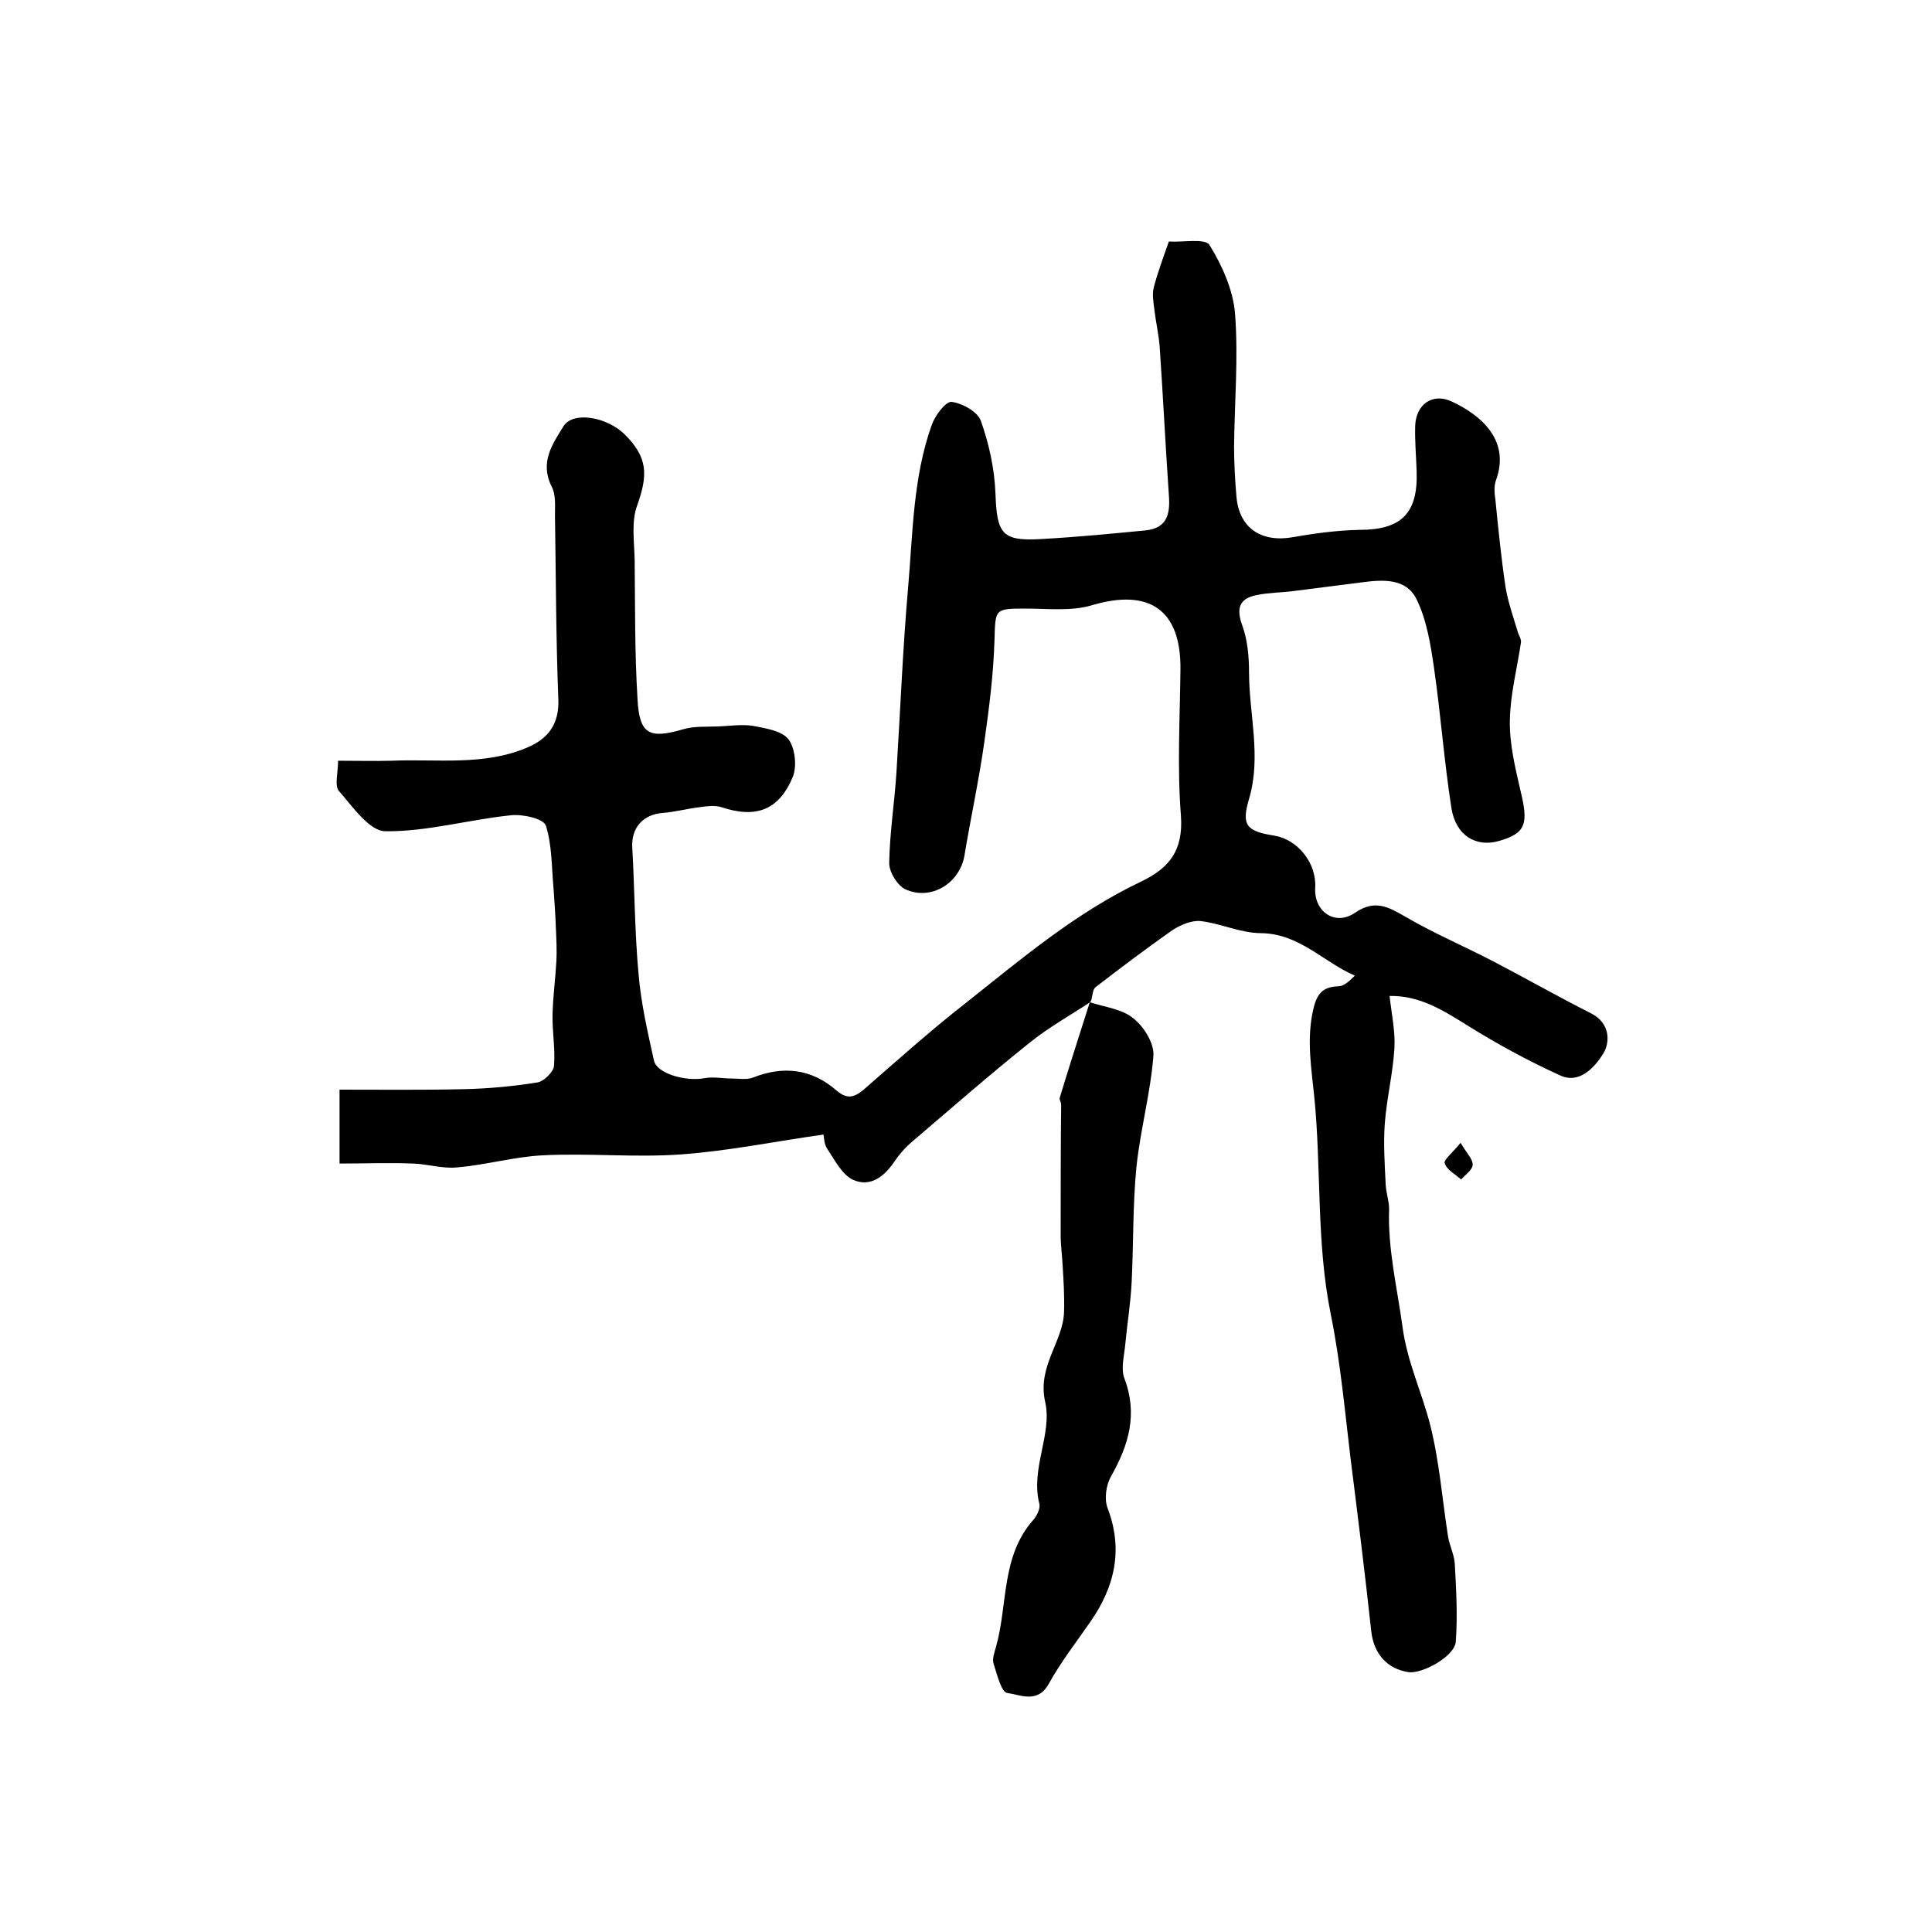
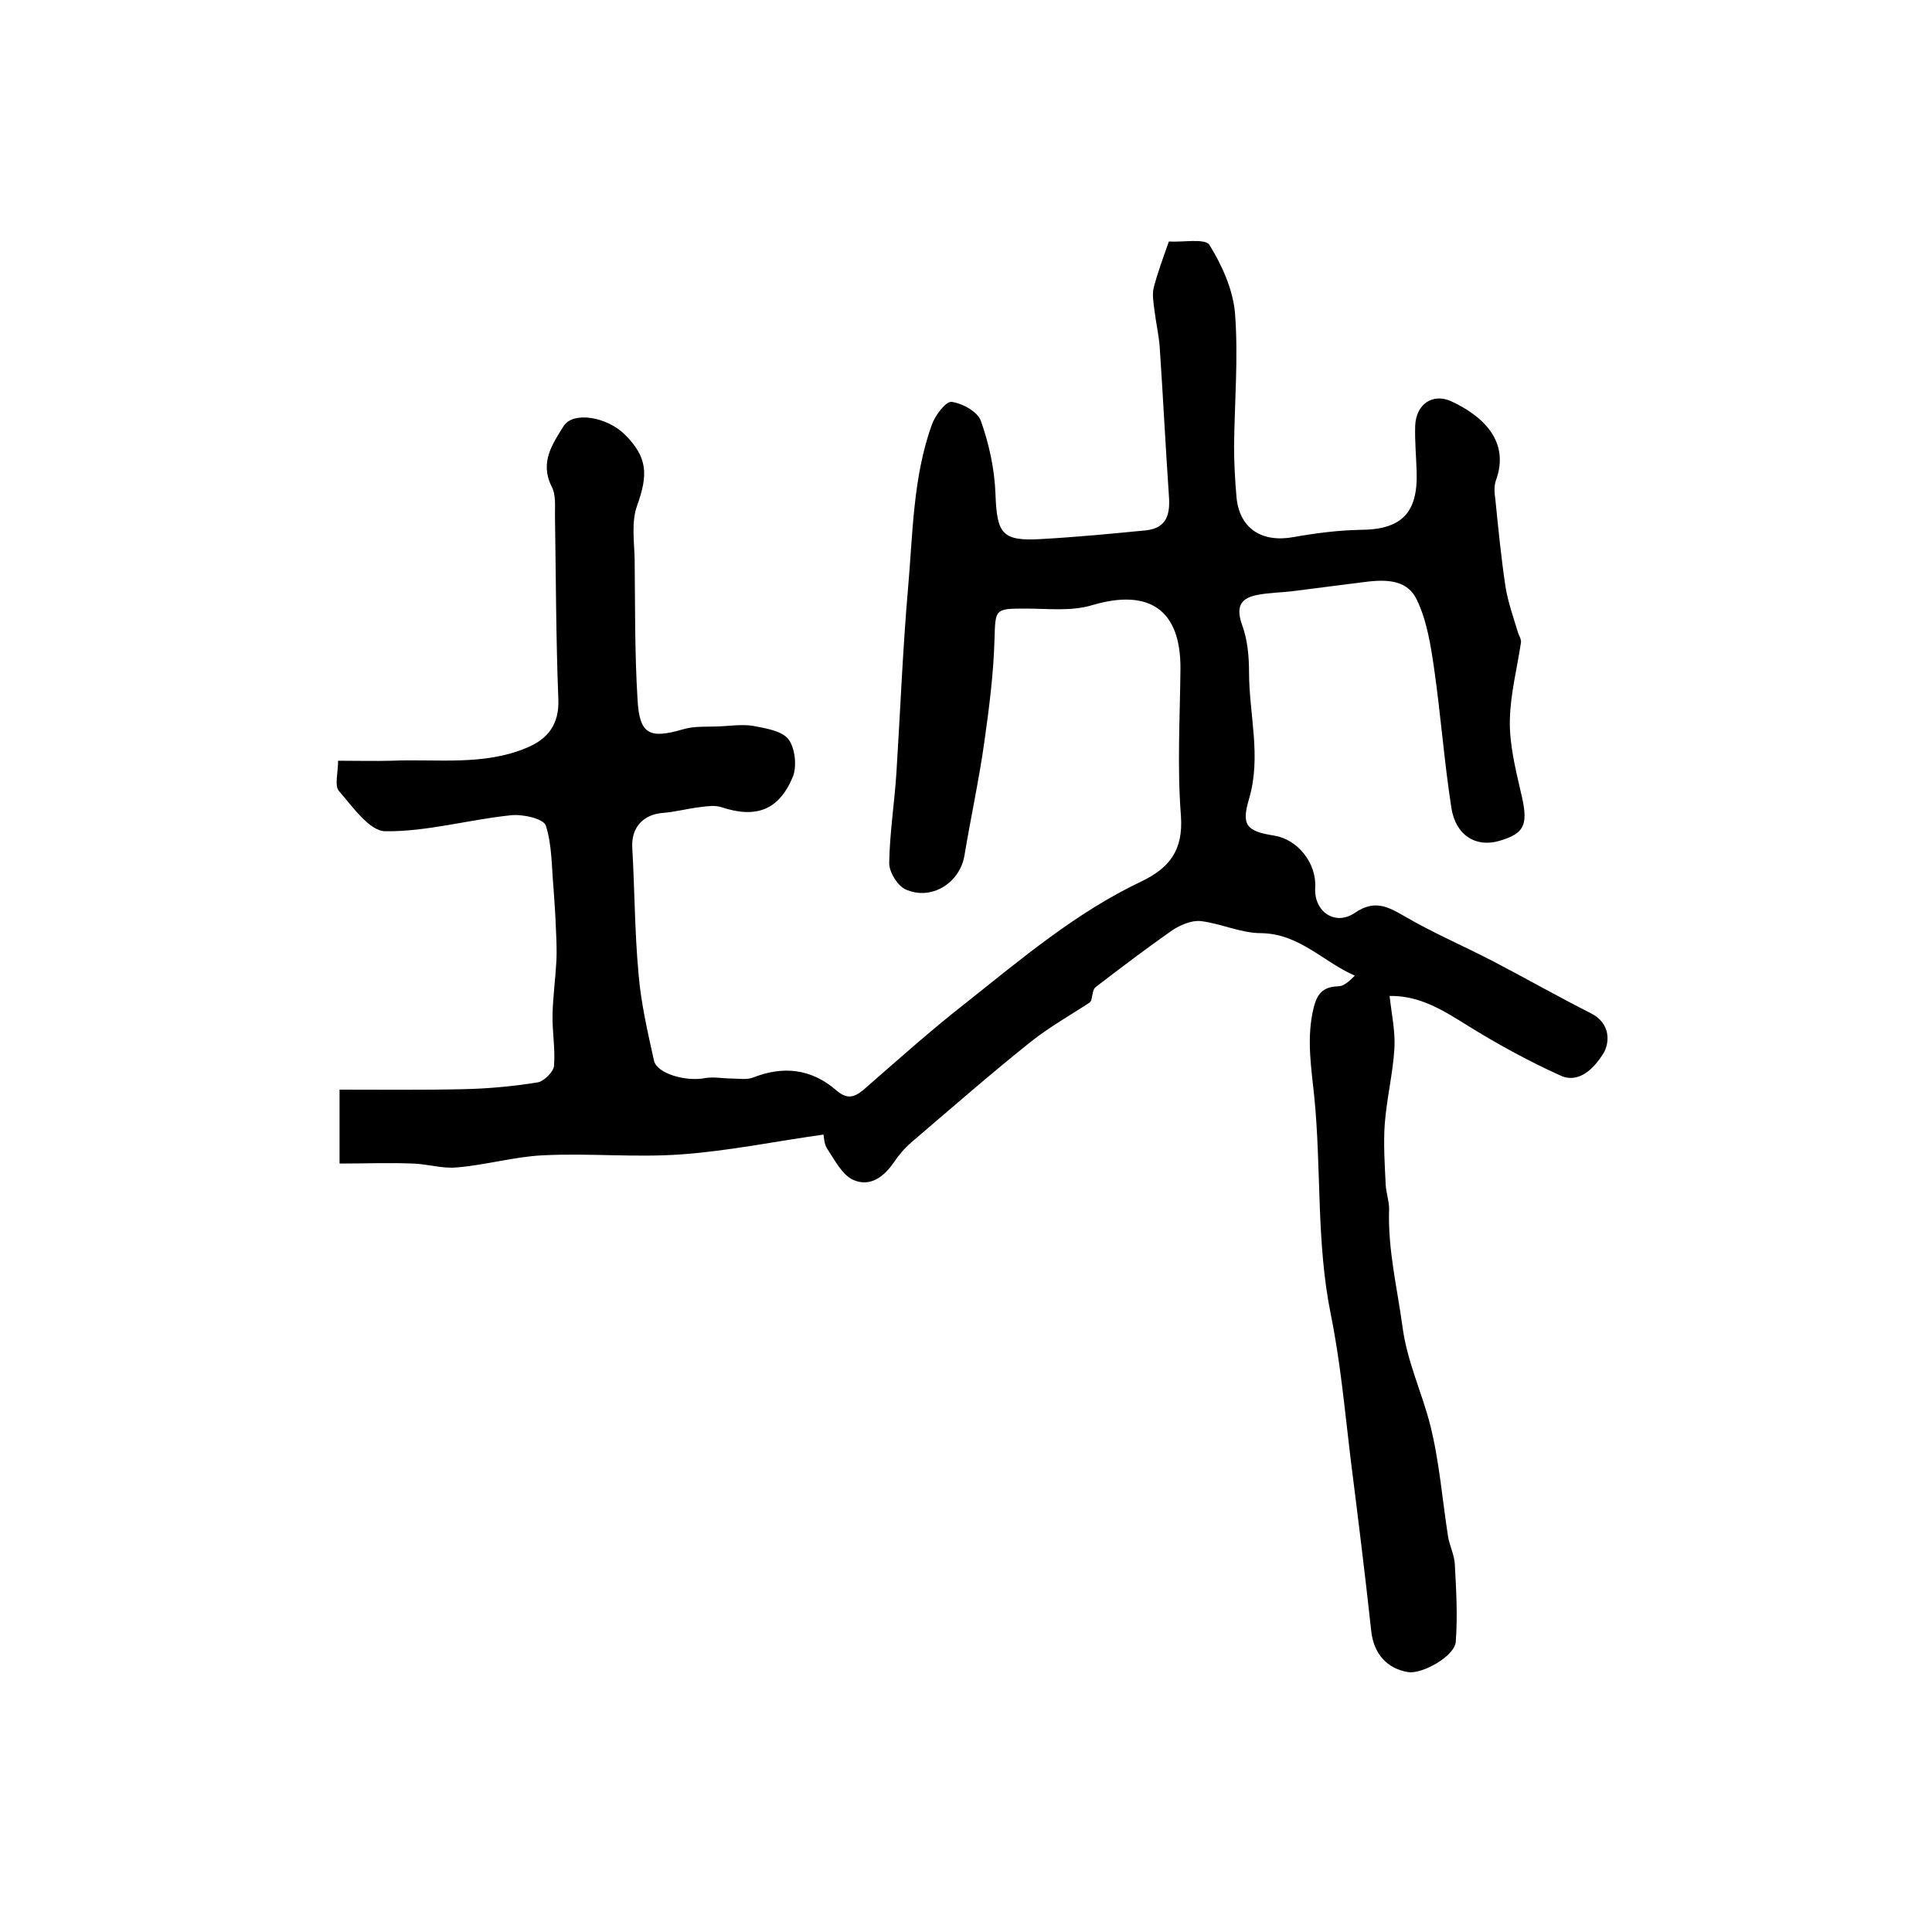
<svg xmlns="http://www.w3.org/2000/svg" version="1.1" id="图层_1" x="0px" y="0px" viewBox="0 0 400 400" style="enable-background:new 0 0 400 400;" xml:space="preserve">
  <style type="text/css">
	.st0{fill:#FFFFFF;}
</style>
  <g>
    <path d="M225.7,207.5c-4.1,2.7-8.4,5.1-12.3,8.2c-8.4,6.7-16.5,13.8-24.7,20.8c-1.4,1.2-2.6,2.6-3.6,4.1c-2.1,3.1-5,5.2-8.4,3.7   c-2.3-1-3.8-4-5.4-6.4c-0.7-1-0.7-2.5-0.8-3c-10,1.4-19.7,3.4-29.4,4.1c-9.6,0.7-19.2-0.3-28.8,0.2c-5.9,0.3-11.7,2-17.7,2.5   c-3,0.3-6-0.7-9.1-0.8c-5-0.2-9.9,0-15.2,0c0-5.5,0-10.1,0-15.3c8.5,0,17.1,0.1,25.7-0.1c5.1-0.1,10.3-0.6,15.3-1.4   c1.3-0.2,3.3-2.2,3.4-3.4c0.3-3.6-0.4-7.2-0.3-10.8c0.1-3.7,0.6-7.3,0.8-11c0.1-2.1,0-4.3-0.1-6.5c-0.1-2.9-0.3-5.7-0.5-8.5   c-0.4-4.4-0.3-9-1.6-13c-0.5-1.4-4.8-2.4-7.3-2.1c-8.7,0.9-17.3,3.4-25.9,3.3c-3.3,0-6.8-5.1-9.6-8.3c-1-1.1-0.2-3.8-0.2-6.3   c4,0,7.5,0.1,11.1,0c9.4-0.4,19,1.1,28-2.7c4.3-1.8,6.7-4.8,6.5-10c-0.5-12.7-0.5-25.4-0.7-38.2c0-2,0.2-4.2-0.7-5.9   c-2.5-5,0.2-8.8,2.5-12.5c2-3.1,9-1.9,12.7,1.8c4.7,4.7,4.8,8.3,2.5,14.7c-1.2,3.3-0.6,7.4-0.5,11.1c0.1,9.7,0,19.4,0.6,29.1   c0.4,7.2,2.5,8.1,9.4,6.1c2.3-0.7,4.9-0.5,7.4-0.6c2.4-0.1,4.9-0.5,7.2-0.1c2.6,0.5,5.8,1,7.2,2.7c1.4,1.8,1.8,5.5,1,7.7   c-2.9,7.1-7.7,8.8-14.9,6.4c-1.3-0.4-2.9-0.2-4.3,0c-2.6,0.3-5.2,1-7.7,1.2c-4.2,0.3-6.6,3.1-6.4,7.1c0.5,8.7,0.5,17.5,1.3,26.2   c0.5,6.1,1.9,12.1,3.2,18c0.6,2.7,6.7,4.4,10.6,3.6c1.8-0.3,3.7,0.1,5.6,0.1c1.4,0,3,0.3,4.3-0.2c6.3-2.5,12.1-1.8,17.2,2.6   c2.1,1.8,3.5,1.7,5.6,0c7-6.1,13.9-12.3,21.2-18c11.6-9.2,22.9-18.8,36.4-25.2c5.8-2.8,8.7-6.4,8.2-13.6   c-0.8-10.1-0.2-20.3-0.1-30.4c0.1-12.3-6.5-16.7-18.3-13.2c-4.3,1.3-9.2,0.7-13.8,0.7c-6.4,0-6.2,0.1-6.4,6.4   c-0.2,7.1-1.1,14.1-2.1,21.2c-1.1,7.8-2.8,15.6-4.1,23.4c-0.9,5.8-6.9,9.6-12.3,7.1c-1.6-0.8-3.3-3.5-3.3-5.4   c0.1-6.3,1.1-12.5,1.5-18.8c0.8-12.7,1.3-25.5,2.4-38.1c1-11.3,1-22.9,4.9-33.8c0.7-2,2.9-4.9,4.1-4.8c2.3,0.3,5.5,2.1,6.1,4   c1.7,4.8,2.8,9.9,3,15c0.3,8.3,1.3,9.9,9.5,9.4c7.3-0.4,14.5-1.1,21.7-1.8c4.4-0.5,5-3.5,4.7-7.3c-0.7-10.2-1.2-20.4-1.9-30.7   c-0.2-2.6-0.8-5.1-1.1-7.7c-0.2-1.6-0.5-3.2-0.1-4.7c0.8-3,1.9-6,3.1-9.4c2.8,0.2,7.5-0.7,8.4,0.7c2.6,4.2,4.9,9.3,5.3,14.2   c0.7,9.1-0.1,18.3-0.2,27.5c0,3.5,0.2,7,0.5,10.5c0.6,6.5,5.2,9.5,11.8,8.3c4.5-0.8,9.1-1.4,13.7-1.5c8.6,0,12.1-3.4,11.8-12.1   c-0.1-3.2-0.4-6.3-0.3-9.5c0.2-4.4,3.6-6.8,7.5-5c6.5,3,12.2,8.3,9.2,16.4c-0.4,1.2-0.3,2.6-0.1,3.9c0.6,6,1.2,12.1,2.1,18.1   c0.5,3.1,1.6,6.2,2.5,9.2c0.2,0.8,0.8,1.6,0.7,2.3c-0.8,5.4-2.2,10.7-2.3,16.1c-0.1,4.9,1.1,9.8,2.2,14.6c1.7,6.9,1.1,8.8-4.4,10.4   c-4.8,1.4-9-1.1-9.9-6.8c-1.5-9.6-2.2-19.3-3.6-29c-0.7-4.8-1.5-9.9-3.6-14.2c-2.2-4.5-7.1-4.1-11.6-3.5c-4.7,0.6-9.4,1.2-14.1,1.8   c-2.5,0.3-5,0.3-7.4,0.8c-3.6,0.7-4.3,2.7-3,6.3c1.1,3,1.4,6.5,1.4,9.7c0,8.7,2.6,17.4,0,26.2c-1.6,5.4-0.6,6.7,5.2,7.6   c4.9,0.8,8.8,5.7,8.5,10.8c-0.3,4.9,4.1,8,8.2,5.2c4.1-2.8,6.8-1.3,10.3,0.7c5.8,3.4,12.1,6.1,18.1,9.2c6.9,3.6,13.6,7.4,20.5,10.9   c4,2,4,6,2.5,8.4c-1.7,2.7-4.9,6.4-9,4.4c-6.6-3-13-6.5-19.1-10.3c-5-3.1-9.8-6.2-16.1-6.1c0.4,3.7,1.2,7.3,1,10.8   c-0.3,5.2-1.6,10.4-2,15.7c-0.3,4.2,0,8.5,0.2,12.7c0.1,1.6,0.7,3.3,0.7,4.9c-0.3,8.4,1.7,16.4,2.8,24.6c1,7.2,4,13.4,5.7,20.1   c1.9,7.5,2.5,15.4,3.7,23.1c0.3,1.9,1.3,3.8,1.4,5.7c0.3,5.4,0.6,10.8,0.2,16.1c-0.2,3-6.9,6.7-9.8,6.3c-4.5-0.7-7.2-3.9-7.7-8.5   c-1.3-12-2.8-24-4.3-35.9c-1.2-10-2.1-20-4.1-29.8c-3-14.9-1.9-30-3.4-45c-0.6-5.8-1.5-11.3-0.4-17.1c0.7-3.4,1.5-5.6,5.4-5.7   c1.1,0,2.2-1,3.4-2.2c-6.6-2.9-11.5-8.7-19.4-8.8c-4.2,0-8.3-2-12.5-2.5c-1.9-0.2-4.2,0.8-5.9,1.9c-5.4,3.8-10.7,7.8-15.9,11.8   c-0.6,0.5-0.6,1.8-0.9,2.8C225.6,207.5,225.7,207.5,225.7,207.5z" />
-     <path d="M225.6,207.5c3.1,1,6.7,1.4,9,3.3c2.2,1.7,4.4,5.2,4.2,7.8c-0.6,7.7-2.7,15.3-3.5,22.9c-0.8,7.9-0.6,16-1,23.9   c-0.2,4.2-0.9,8.5-1.3,12.7c-0.2,2.4-1,5.2-0.2,7.3c2.8,7.4,0.9,13.8-2.8,20.3c-1,1.8-1.4,4.6-0.7,6.5c3.3,8.6,1.5,16.3-3.5,23.5   c-2.9,4.2-6.1,8.3-8.6,12.8c-2.3,4.3-5.9,2.4-8.7,2c-1.2-0.2-2.1-3.9-2.8-6.1c-0.3-1,0.2-2.3,0.5-3.4c2.5-8.8,1-18.8,7.8-26.4   c0.7-0.8,1.4-2.3,1.2-3.2c-1.9-7.3,2.7-14.5,1.2-21.1c-1.7-7.5,3.7-12.4,3.9-18.7c0.1-3.2-0.1-6.5-0.3-9.7   c-0.1-2.1-0.4-4.1-0.4-6.2c0-9,0-18,0.1-27c0-0.5-0.4-1-0.3-1.4c2-6.6,4.1-13.1,6.2-19.7C225.7,207.5,225.6,207.5,225.6,207.5z" />
-     <path d="M302.4,236.6c1.2,2.1,2.5,3.3,2.5,4.5c0,1.1-1.5,2.1-2.4,3.1c-1.2-1.1-3-2-3.4-3.4C298.9,240.1,300.8,238.6,302.4,236.6z" />
  </g>
</svg>